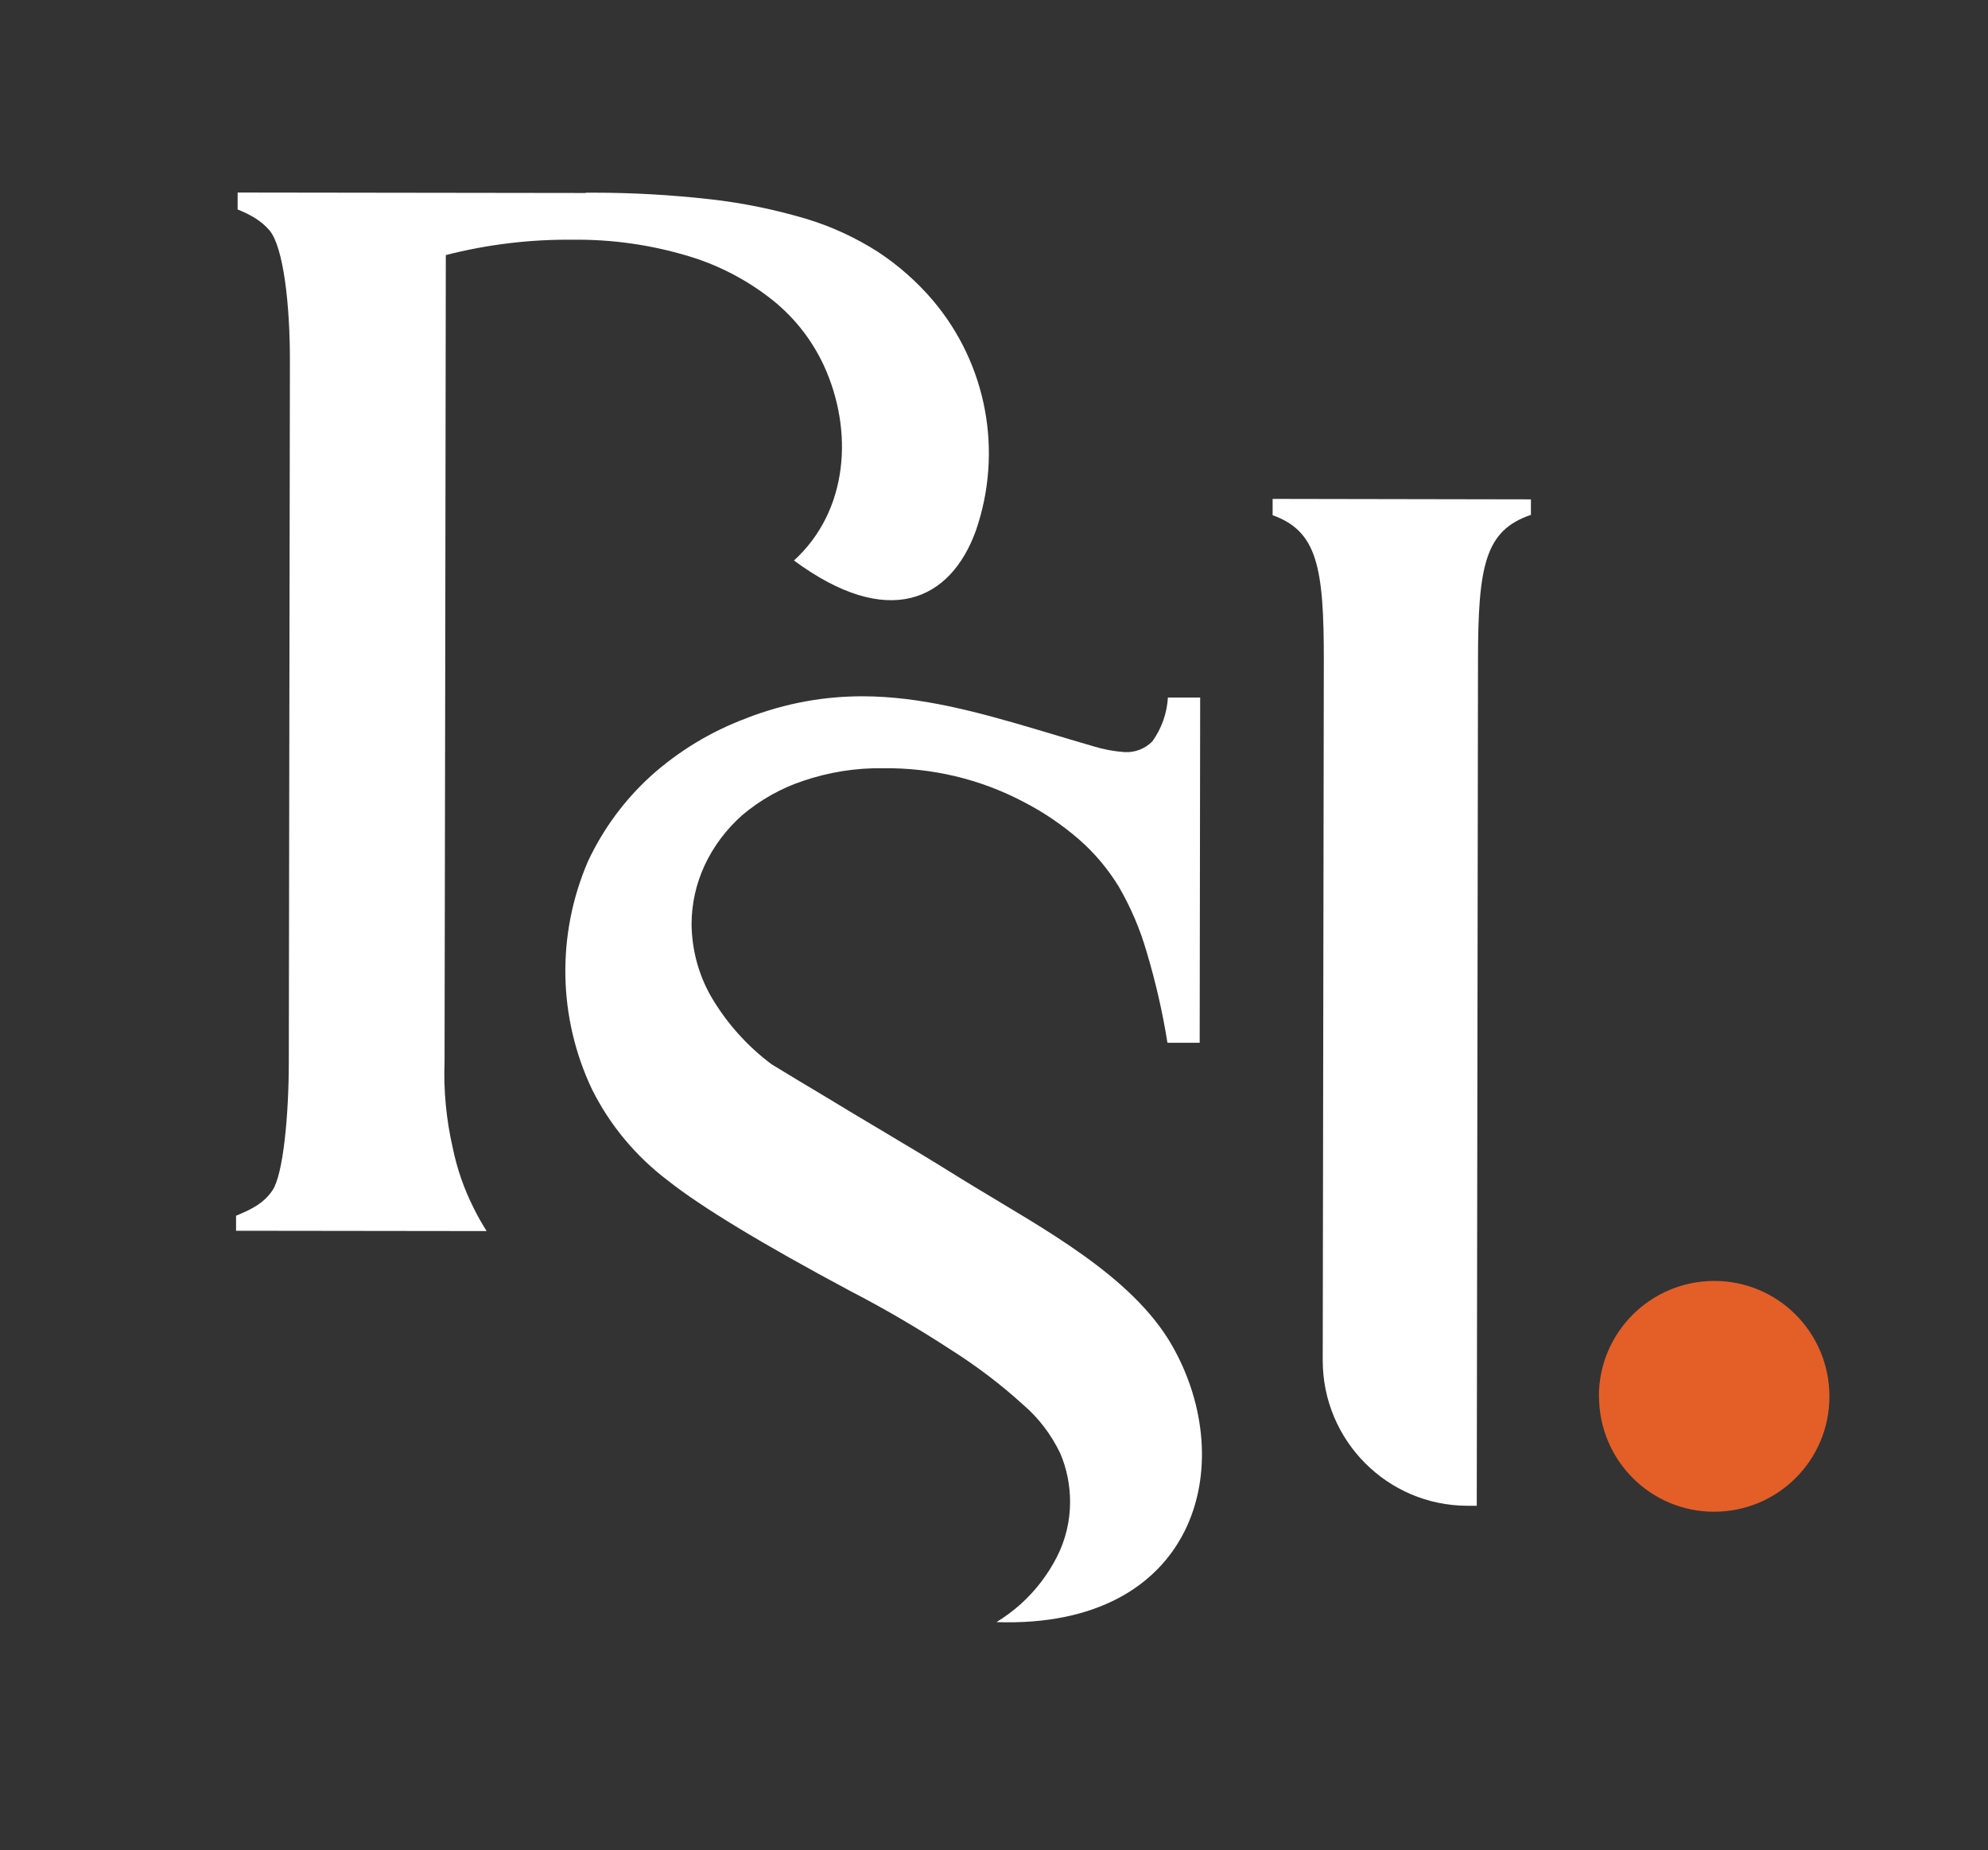
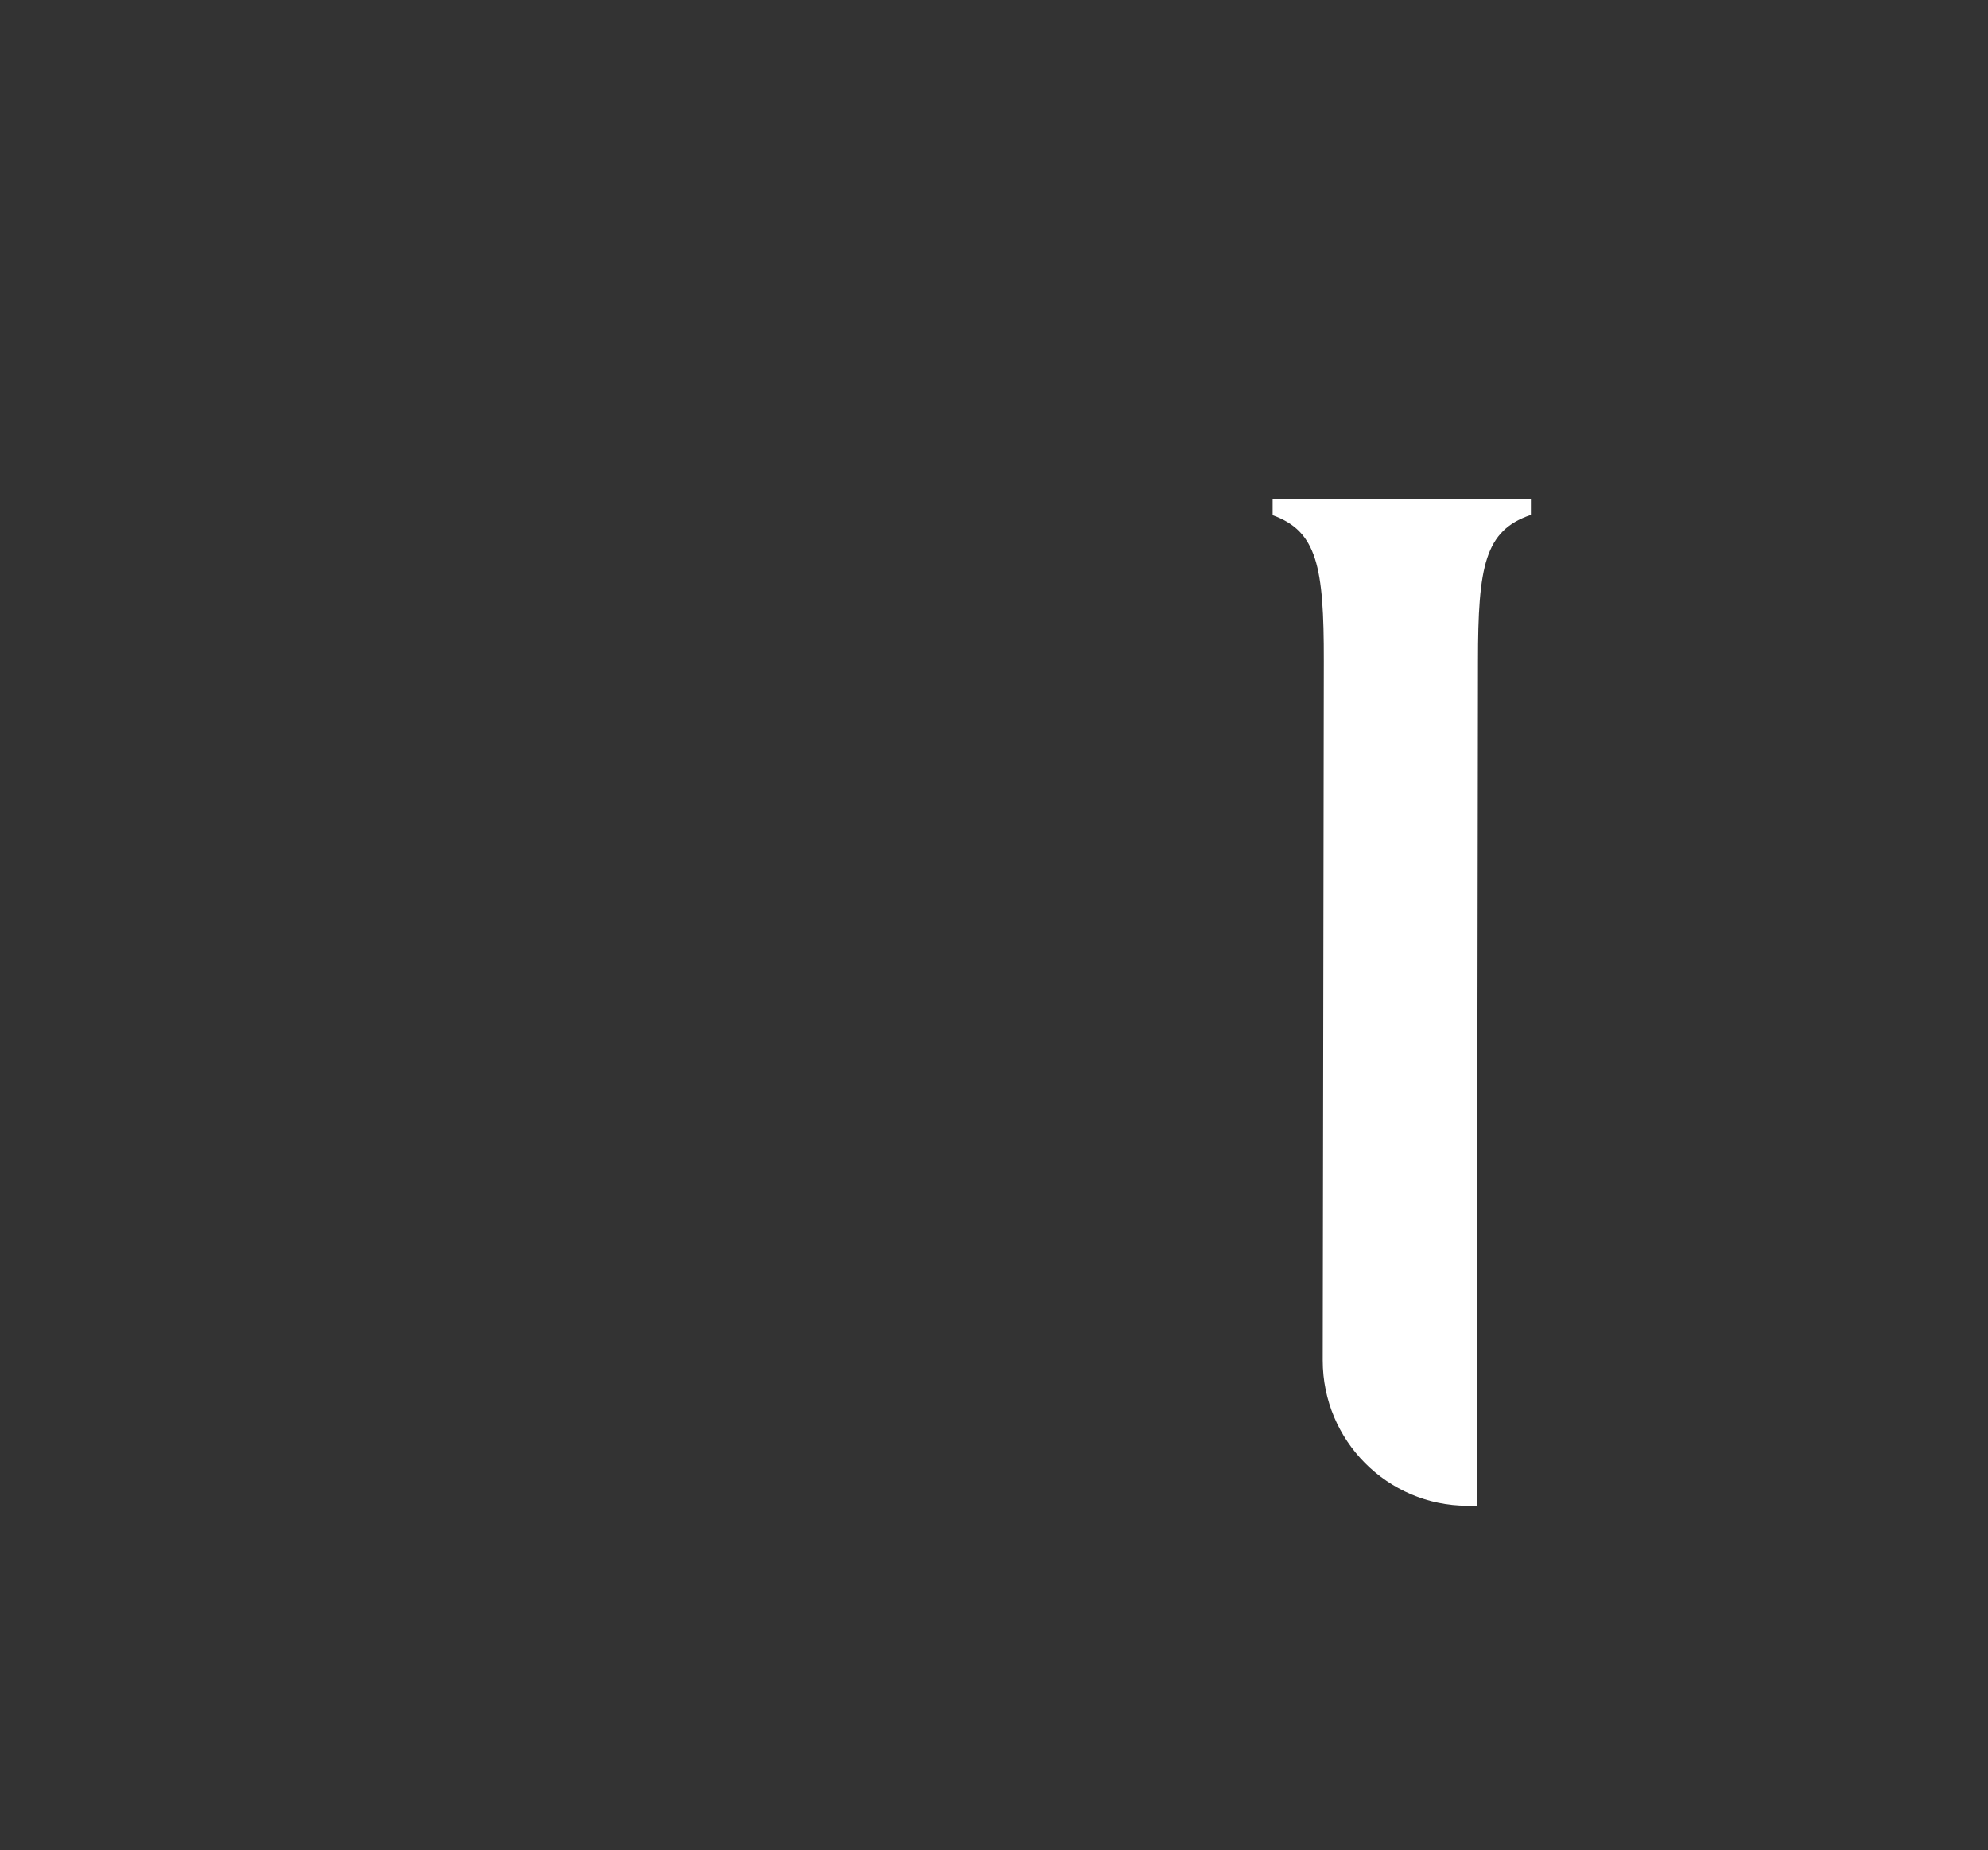
<svg xmlns="http://www.w3.org/2000/svg" width="115" height="107" viewBox="0 0 115 107" fill="none">
  <rect x="0" y="0" width="115" height="107" fill="#333333" stroke="none" />
  <path d="M73.618 28.854V29.797C76.19 30.722 76.588 32.78 76.579 38.23L76.516 78.681C76.516 83.315 80.255 87.078 84.883 87.087H85.426L85.498 38.248C85.498 32.726 85.897 30.676 88.559 29.779V28.881L73.618 28.854Z" fill="white" />
-   <path d="M43.175 41.54C41.137 42.301 39.254 43.435 37.633 44.895C36.112 46.282 34.88 47.96 34.011 49.819C32.191 54.044 32.272 58.841 34.246 63.003C35.279 65.08 36.791 66.884 38.638 68.281C40.549 69.795 44.071 71.935 49.215 74.682C51.198 75.707 53.126 76.841 54.992 78.056C56.486 78.999 57.898 80.069 59.202 81.257C60.099 82.027 60.814 82.98 61.33 84.049C61.711 84.938 61.901 85.899 61.901 86.87C61.901 87.976 61.638 89.064 61.14 90.043C60.615 91.068 59.909 91.993 59.057 92.764C58.623 93.153 58.143 93.507 57.645 93.816C69.19 94.205 71.744 84.711 67.796 77.811C65.487 73.776 60.244 71.01 56.314 68.607C54.983 67.8 54.729 67.619 53.298 66.757C51.868 65.896 50.555 65.116 49.323 64.381C48.11 63.647 47.078 63.021 46.217 62.514C45.357 61.987 44.832 61.67 44.633 61.552C43.211 60.491 42.025 59.158 41.128 57.626C40.404 56.356 40.024 54.924 40.005 53.464C40.005 52.276 40.268 51.106 40.766 50.036C41.282 48.93 42.034 47.941 42.948 47.135C43.981 46.264 45.167 45.593 46.444 45.167C47.938 44.659 49.504 44.405 51.089 44.432C53.914 44.396 56.703 45.058 59.202 46.373C60.352 46.962 61.43 47.697 62.408 48.54C63.313 49.329 64.092 50.254 64.717 51.278C65.405 52.466 65.948 53.727 66.329 55.051C66.845 56.773 67.252 58.533 67.533 60.31H69.398L69.426 40.343H67.56C67.506 41.249 67.198 42.129 66.664 42.873C66.238 43.308 65.65 43.535 65.043 43.498C64.436 43.453 63.839 43.344 63.25 43.163C62.426 42.927 61.358 42.601 60.044 42.211C56.504 41.159 53.262 40.279 49.912 40.27C47.757 40.27 45.538 40.624 43.166 41.54H43.175Z" fill="white" />
-   <path d="M33.884 11.162L13.746 11.135V12.115C14.488 12.414 15.122 12.768 15.602 13.339C16.39 14.3 16.779 17.573 16.77 20.938L16.707 61.389C16.707 64.517 16.381 67.945 15.756 68.852C15.249 69.604 14.534 69.949 13.655 70.312V71.182L28.152 71.2C27.863 70.747 27.6 70.284 27.365 69.795C26.83 68.725 26.441 67.591 26.197 66.422C25.816 64.771 25.653 63.085 25.716 61.389L25.753 39.853L25.789 14.753C28.189 14.137 30.661 13.838 33.142 13.865C35.424 13.838 37.687 14.164 39.87 14.826C41.635 15.361 43.283 16.231 44.723 17.383C45.973 18.39 46.969 19.668 47.648 21.119C49.396 24.909 49.079 29.543 45.928 32.417C51.37 36.434 54.983 34.748 56.45 30.695C58.034 26.115 57.084 21.046 53.95 17.356C53.036 16.286 51.967 15.343 50.781 14.563C49.486 13.738 48.092 13.094 46.616 12.65C44.805 12.115 42.958 11.734 41.083 11.525C38.837 11.271 36.583 11.144 34.328 11.144C34.174 11.144 34.029 11.144 33.884 11.144V11.162Z" fill="white" />
-   <path d="M92.498 80.749C92.498 84.439 95.468 87.432 99.154 87.432C102.839 87.432 105.827 84.457 105.827 80.767C105.827 77.076 102.857 74.084 99.172 74.084C95.486 74.084 92.498 77.058 92.489 80.749H92.498Z" fill="#E35F27" />
</svg>